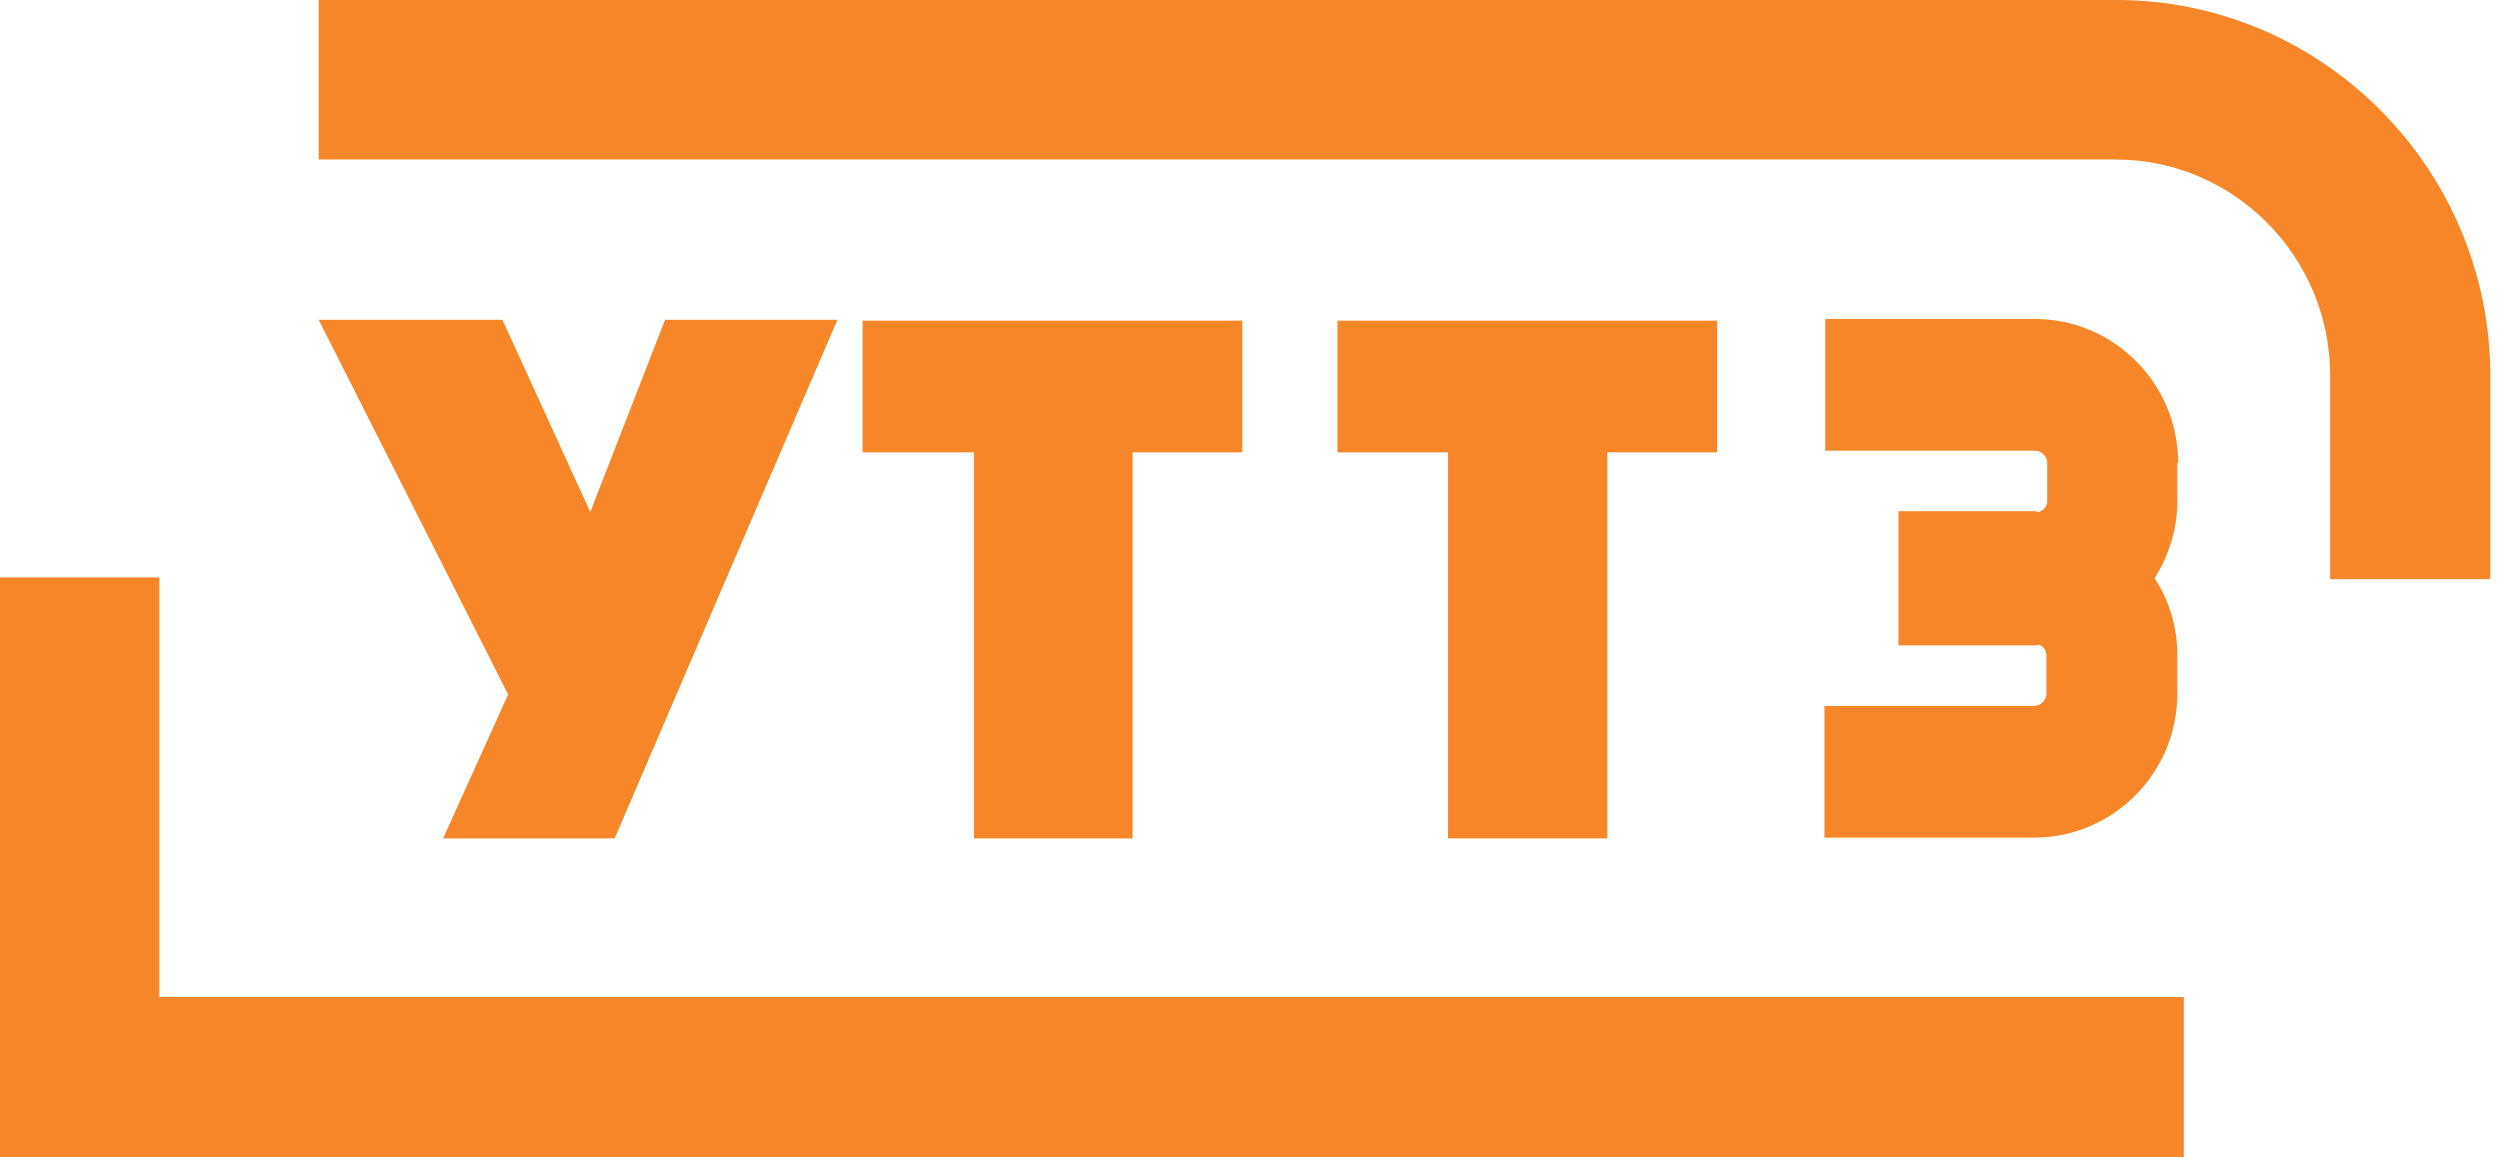
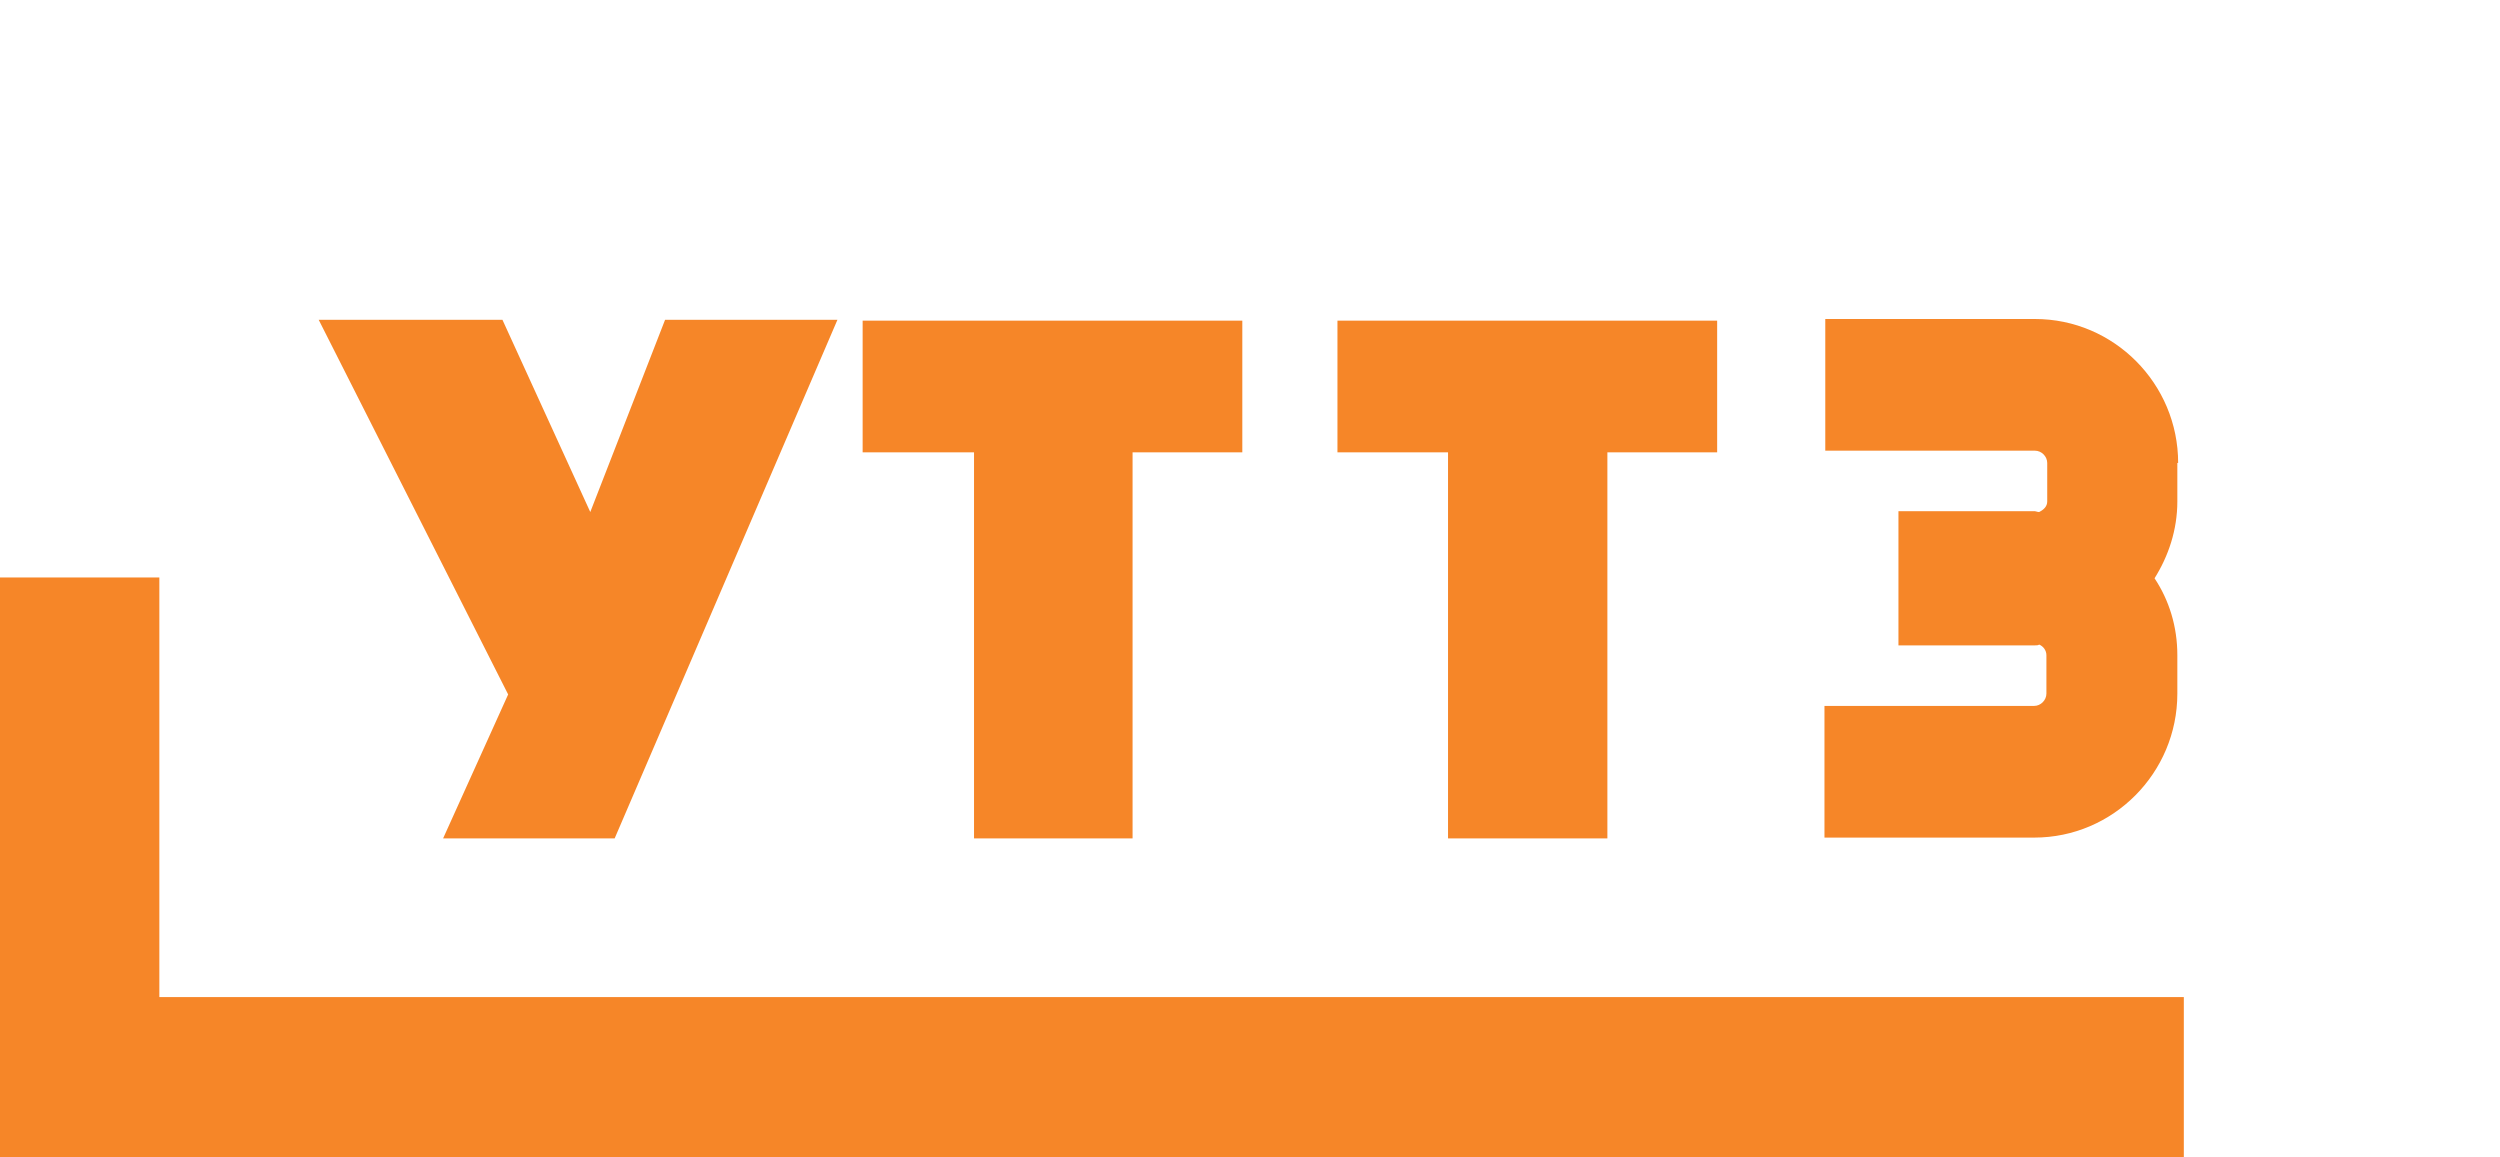
<svg xmlns="http://www.w3.org/2000/svg" width="108" height="50" viewBox="0 0 108 50" fill="none">
  <path d="M53.668 19.541H48.927V36.219H42.078V19.541H37.266V13.852H53.668V19.541Z" fill="#F68628" />
  <path d="M74.181 19.541H69.439V36.219H62.555V19.541H57.778V13.852H74.181V19.541Z" fill="#F68628" />
-   <path d="M100.663 25.018V16.219C100.663 11.095 96.519 6.89 91.391 6.89H13.768V0H91.426C100.313 0 107.583 7.279 107.583 16.254V25.018H100.663Z" fill="#F68628" />
  <path d="M94.341 50H0V24.947H6.884V43.074H94.341V50Z" fill="#F68628" />
  <path d="M94.096 20C94.096 16.572 91.321 13.781 87.914 13.781H78.852V19.47H87.914C88.194 19.47 88.44 19.717 88.44 20V21.661C88.44 21.873 88.3 22.014 88.09 22.12C88.019 22.12 87.949 22.085 87.914 22.085H82.013V27.88H87.914C87.984 27.88 88.055 27.88 88.09 27.845C88.265 27.915 88.405 28.092 88.405 28.304V29.965C88.405 30.247 88.16 30.495 87.879 30.495H78.817V36.184H87.879C91.286 36.184 94.061 33.392 94.061 29.965V28.304C94.061 27.067 93.709 25.936 93.077 24.982C93.674 24.028 94.061 22.898 94.061 21.661V20H94.096Z" fill="#F68628" />
  <path d="M36.177 13.816L26.553 36.219H19.142L21.952 30L13.768 13.816H21.706L25.5 22.12L28.731 13.816H36.177Z" fill="#F68628" />
</svg>